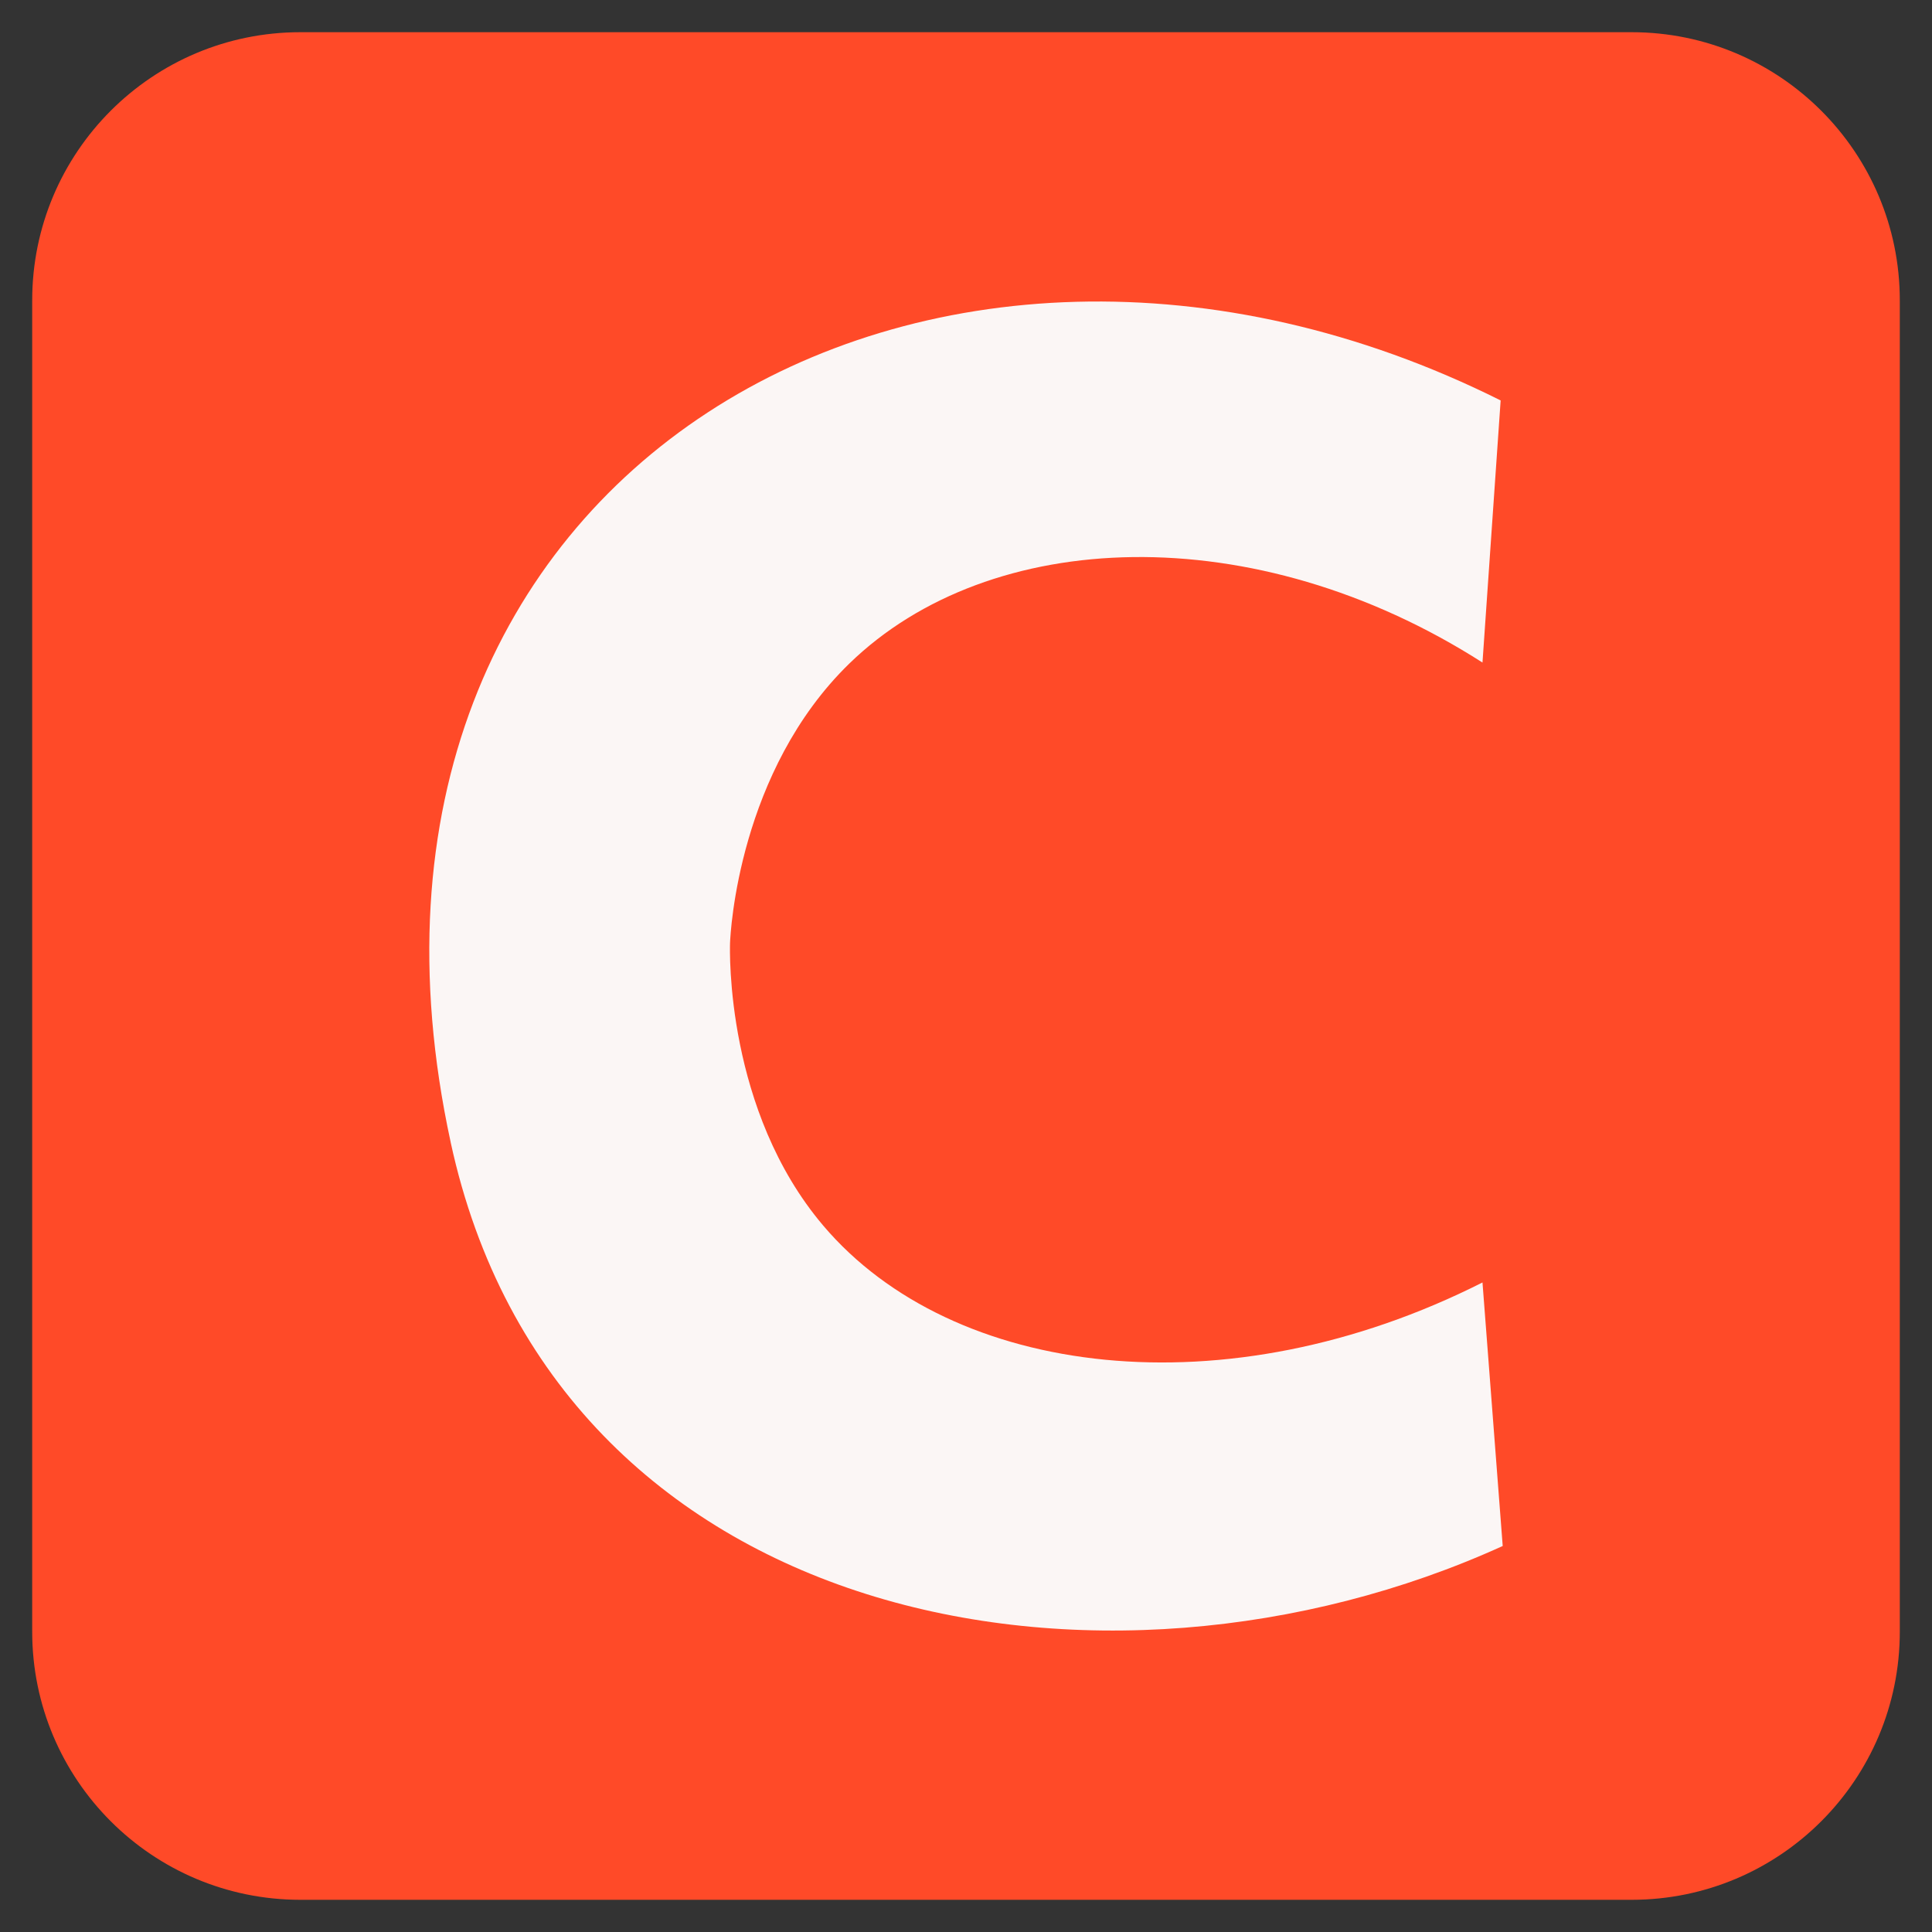
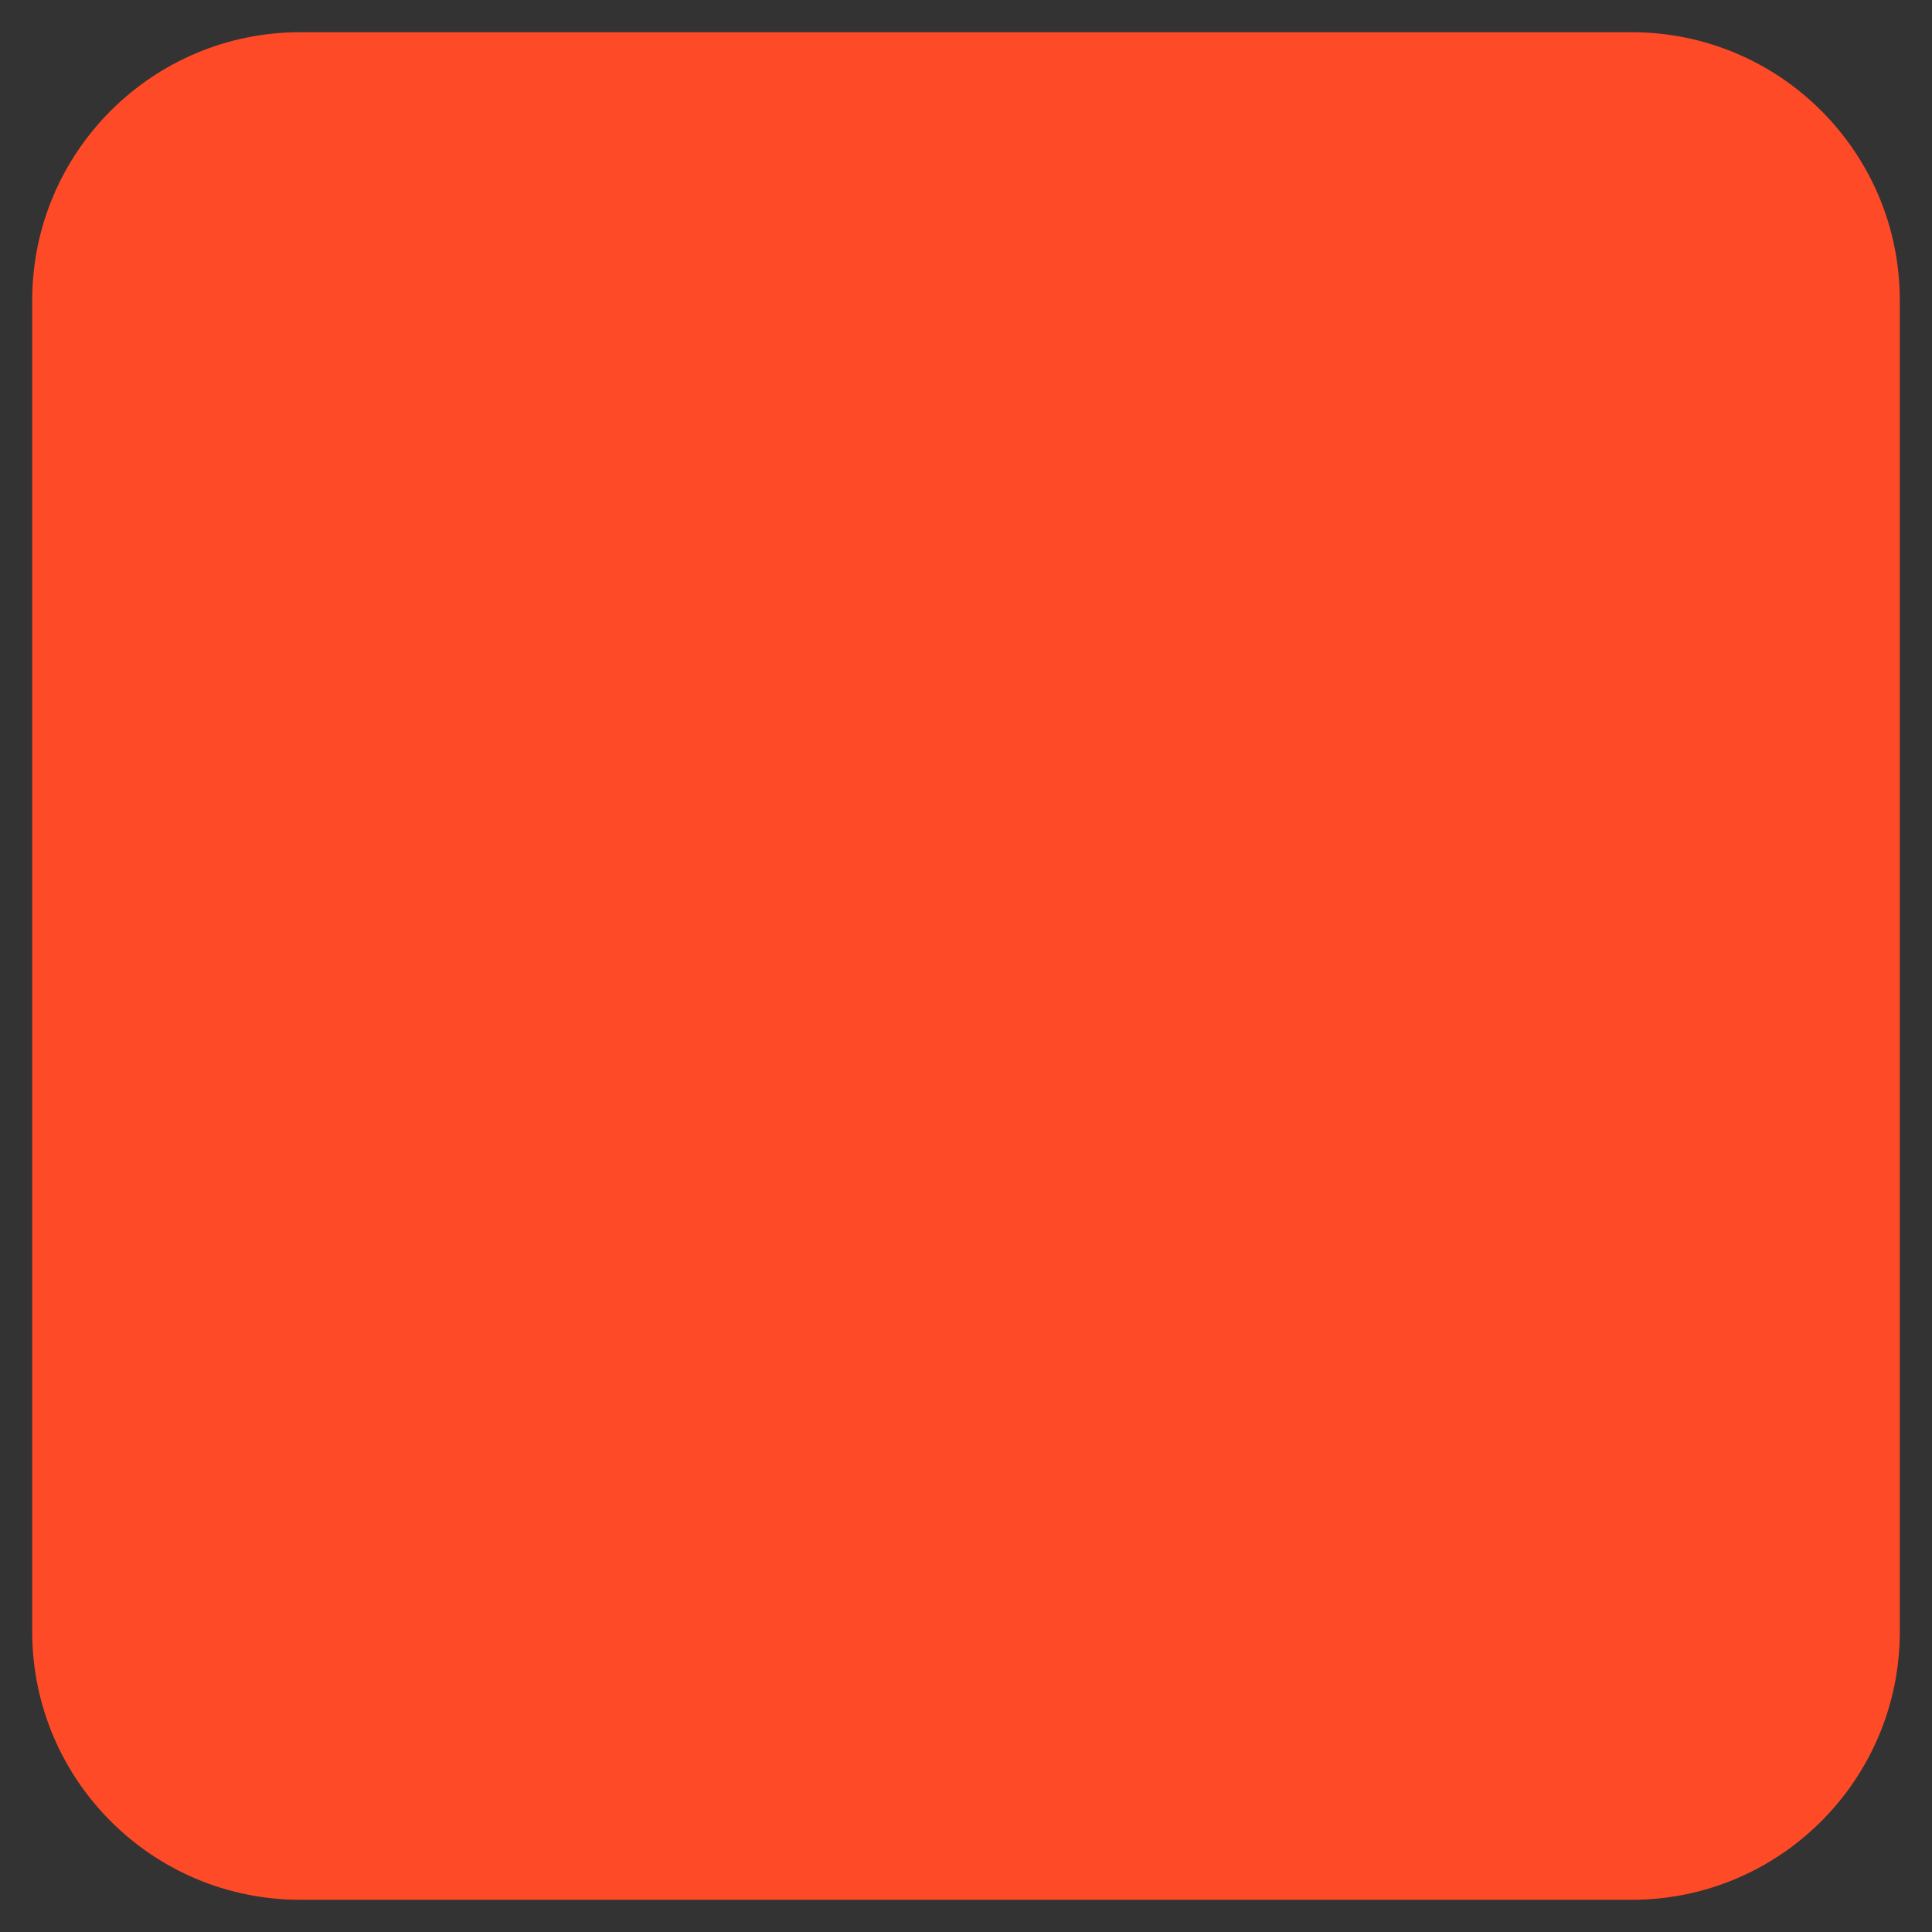
<svg xmlns="http://www.w3.org/2000/svg" id="Layer_1" version="1.1" viewBox="0 0 150 150">
  <rect x="0" y="0" width="150" height="150" fill="#333333" stroke="none" />
  <defs>
    <style> .st0 { fill: #fbf6f5; } .st1 { fill: #ff4a28; } </style>
  </defs>
  <path class="st1" d="M126.68,2.5H23.32C11.82,2.5,2.5,11.82,2.5,23.32v103.36c0,11.5,9.32,20.82,20.82,20.82h103.36c11.5,0,20.82-9.32,20.82-20.82V23.32c0-11.5-9.32-20.82-20.82-20.82Z" />
-   <path class="st0" d="M34.99,88.68C23.67,36.44,72.37,9.02,116.51,31.09l-1.41,20.35c-17.71-11.33-38.24-10.53-49.15.07-8.59,8.35-9.24,20.85-9.27,21.71-.02.6-.34,13.01,7.24,21.94,10.03,11.82,31.28,14.47,51.18,4.41l1.57,20.46c-31.05,14.12-73.53,6.26-81.68-31.34Z" />
</svg>